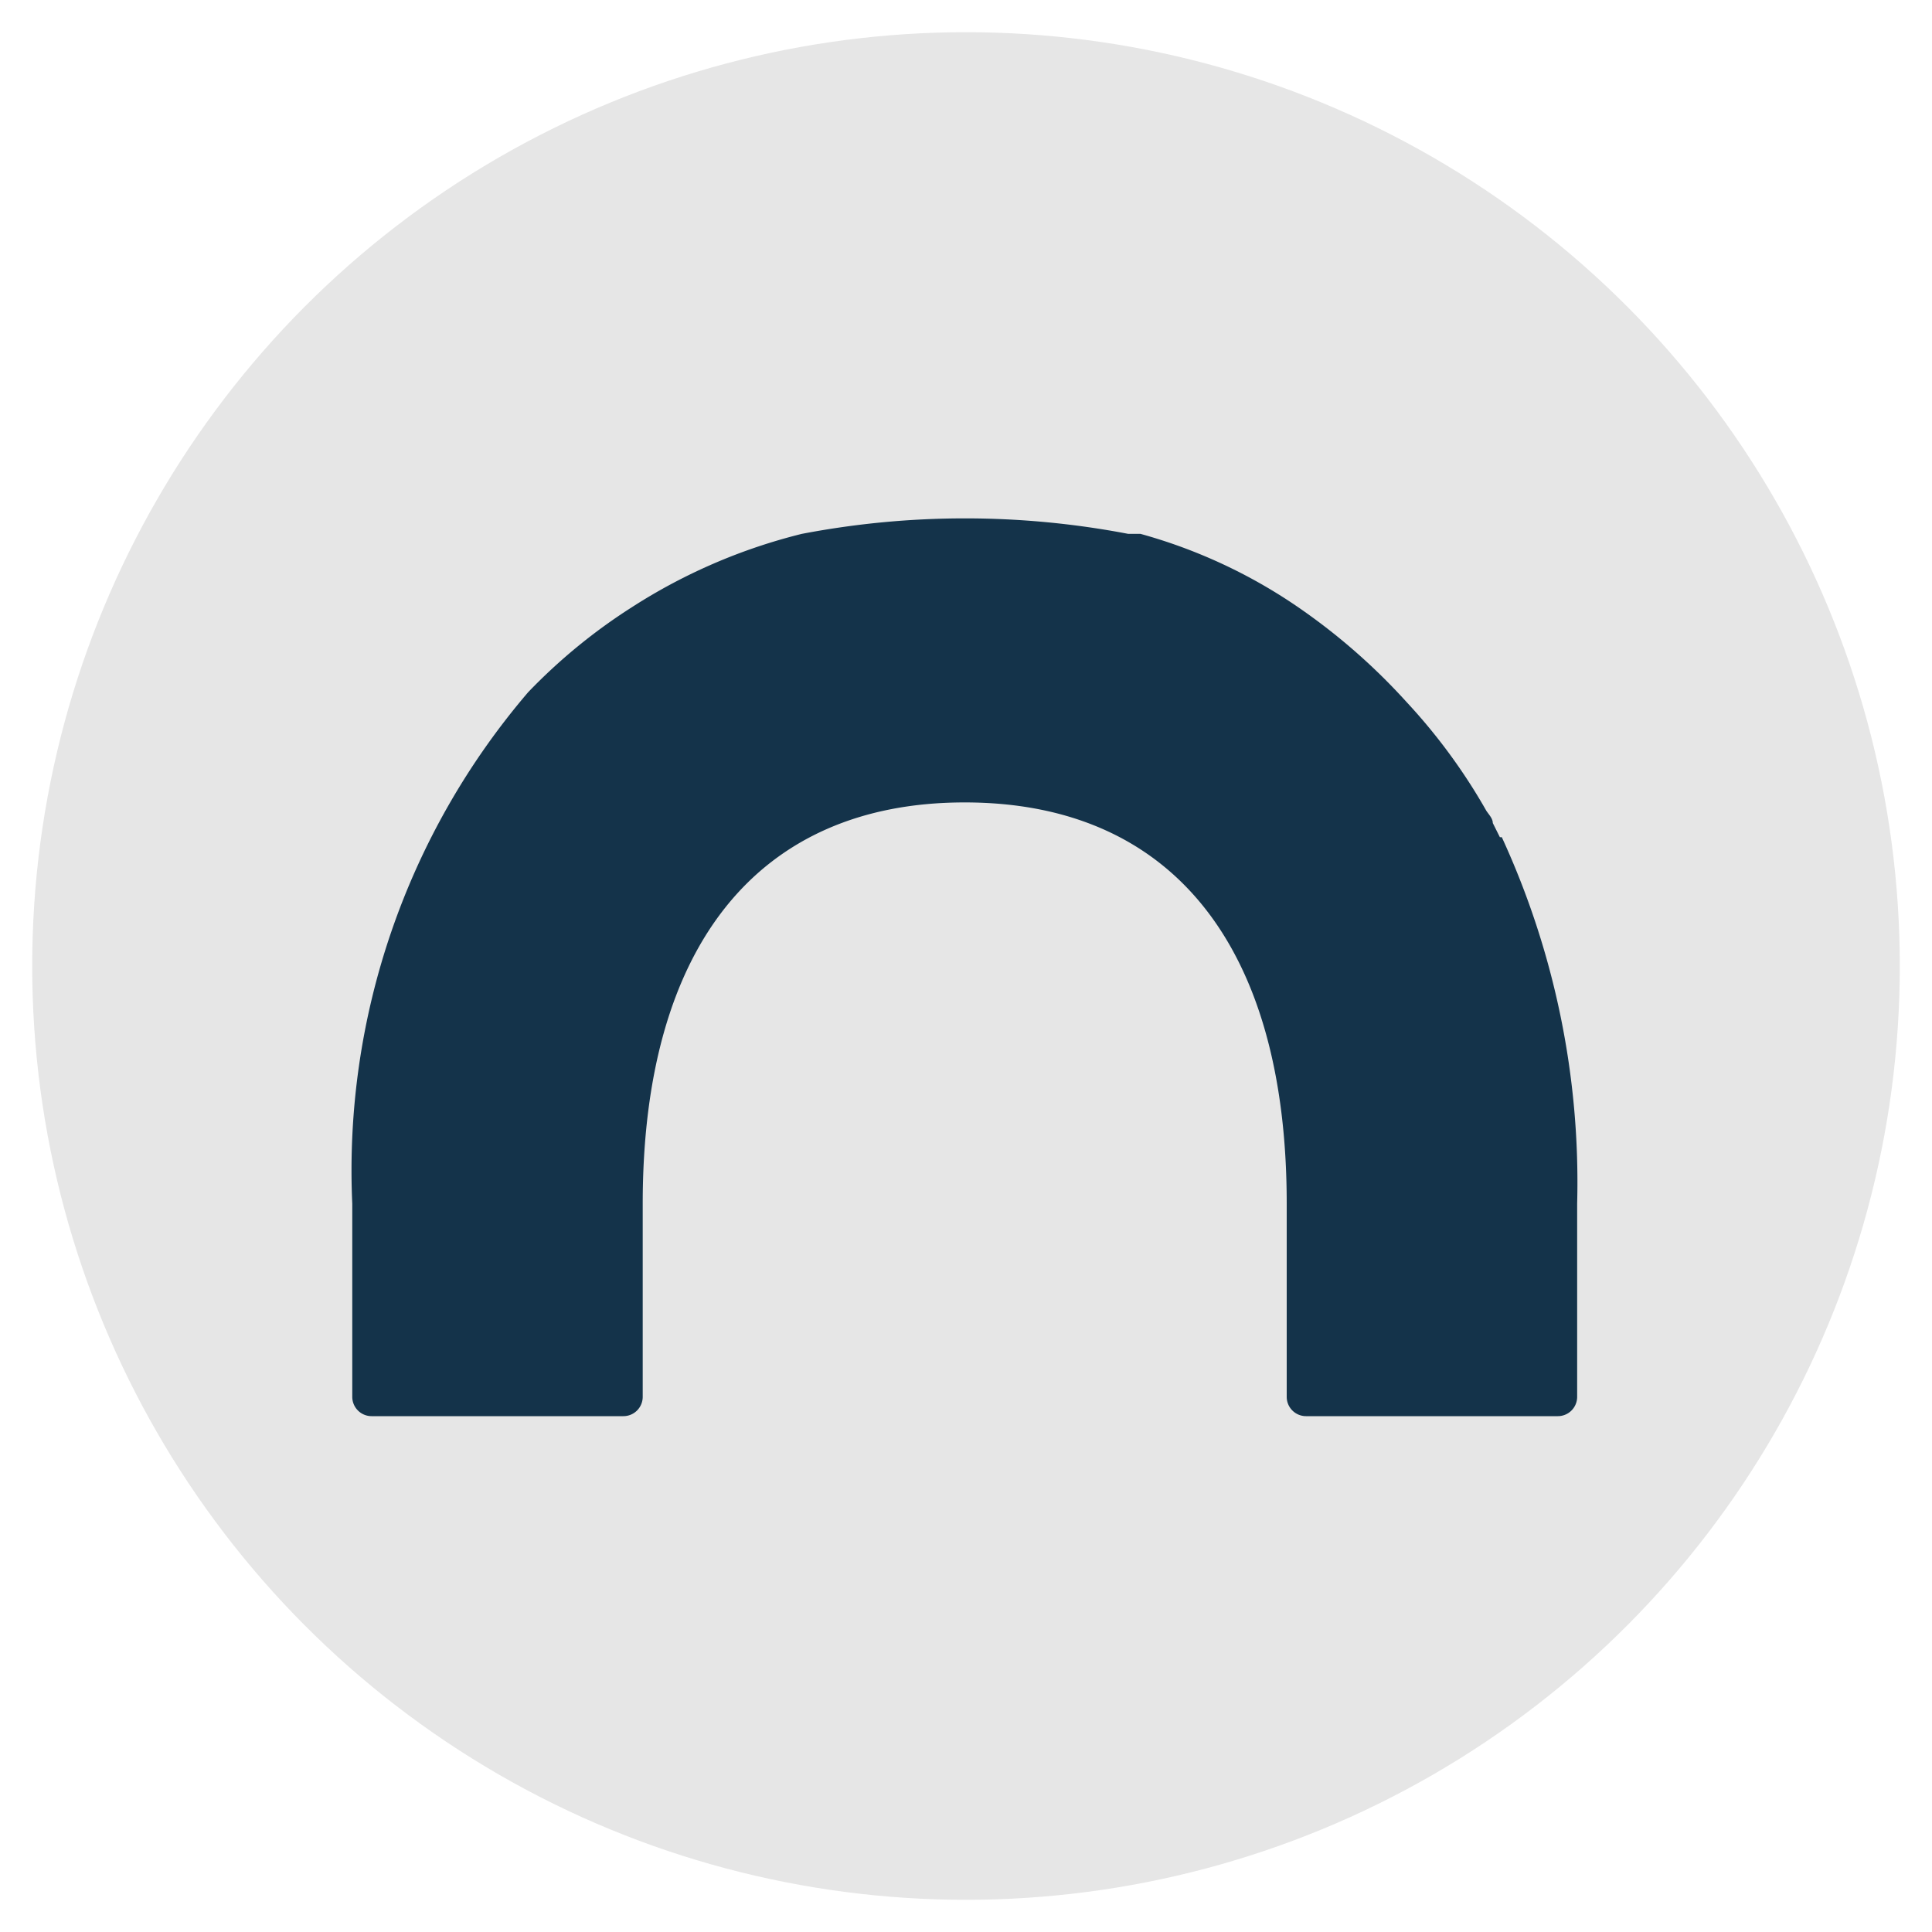
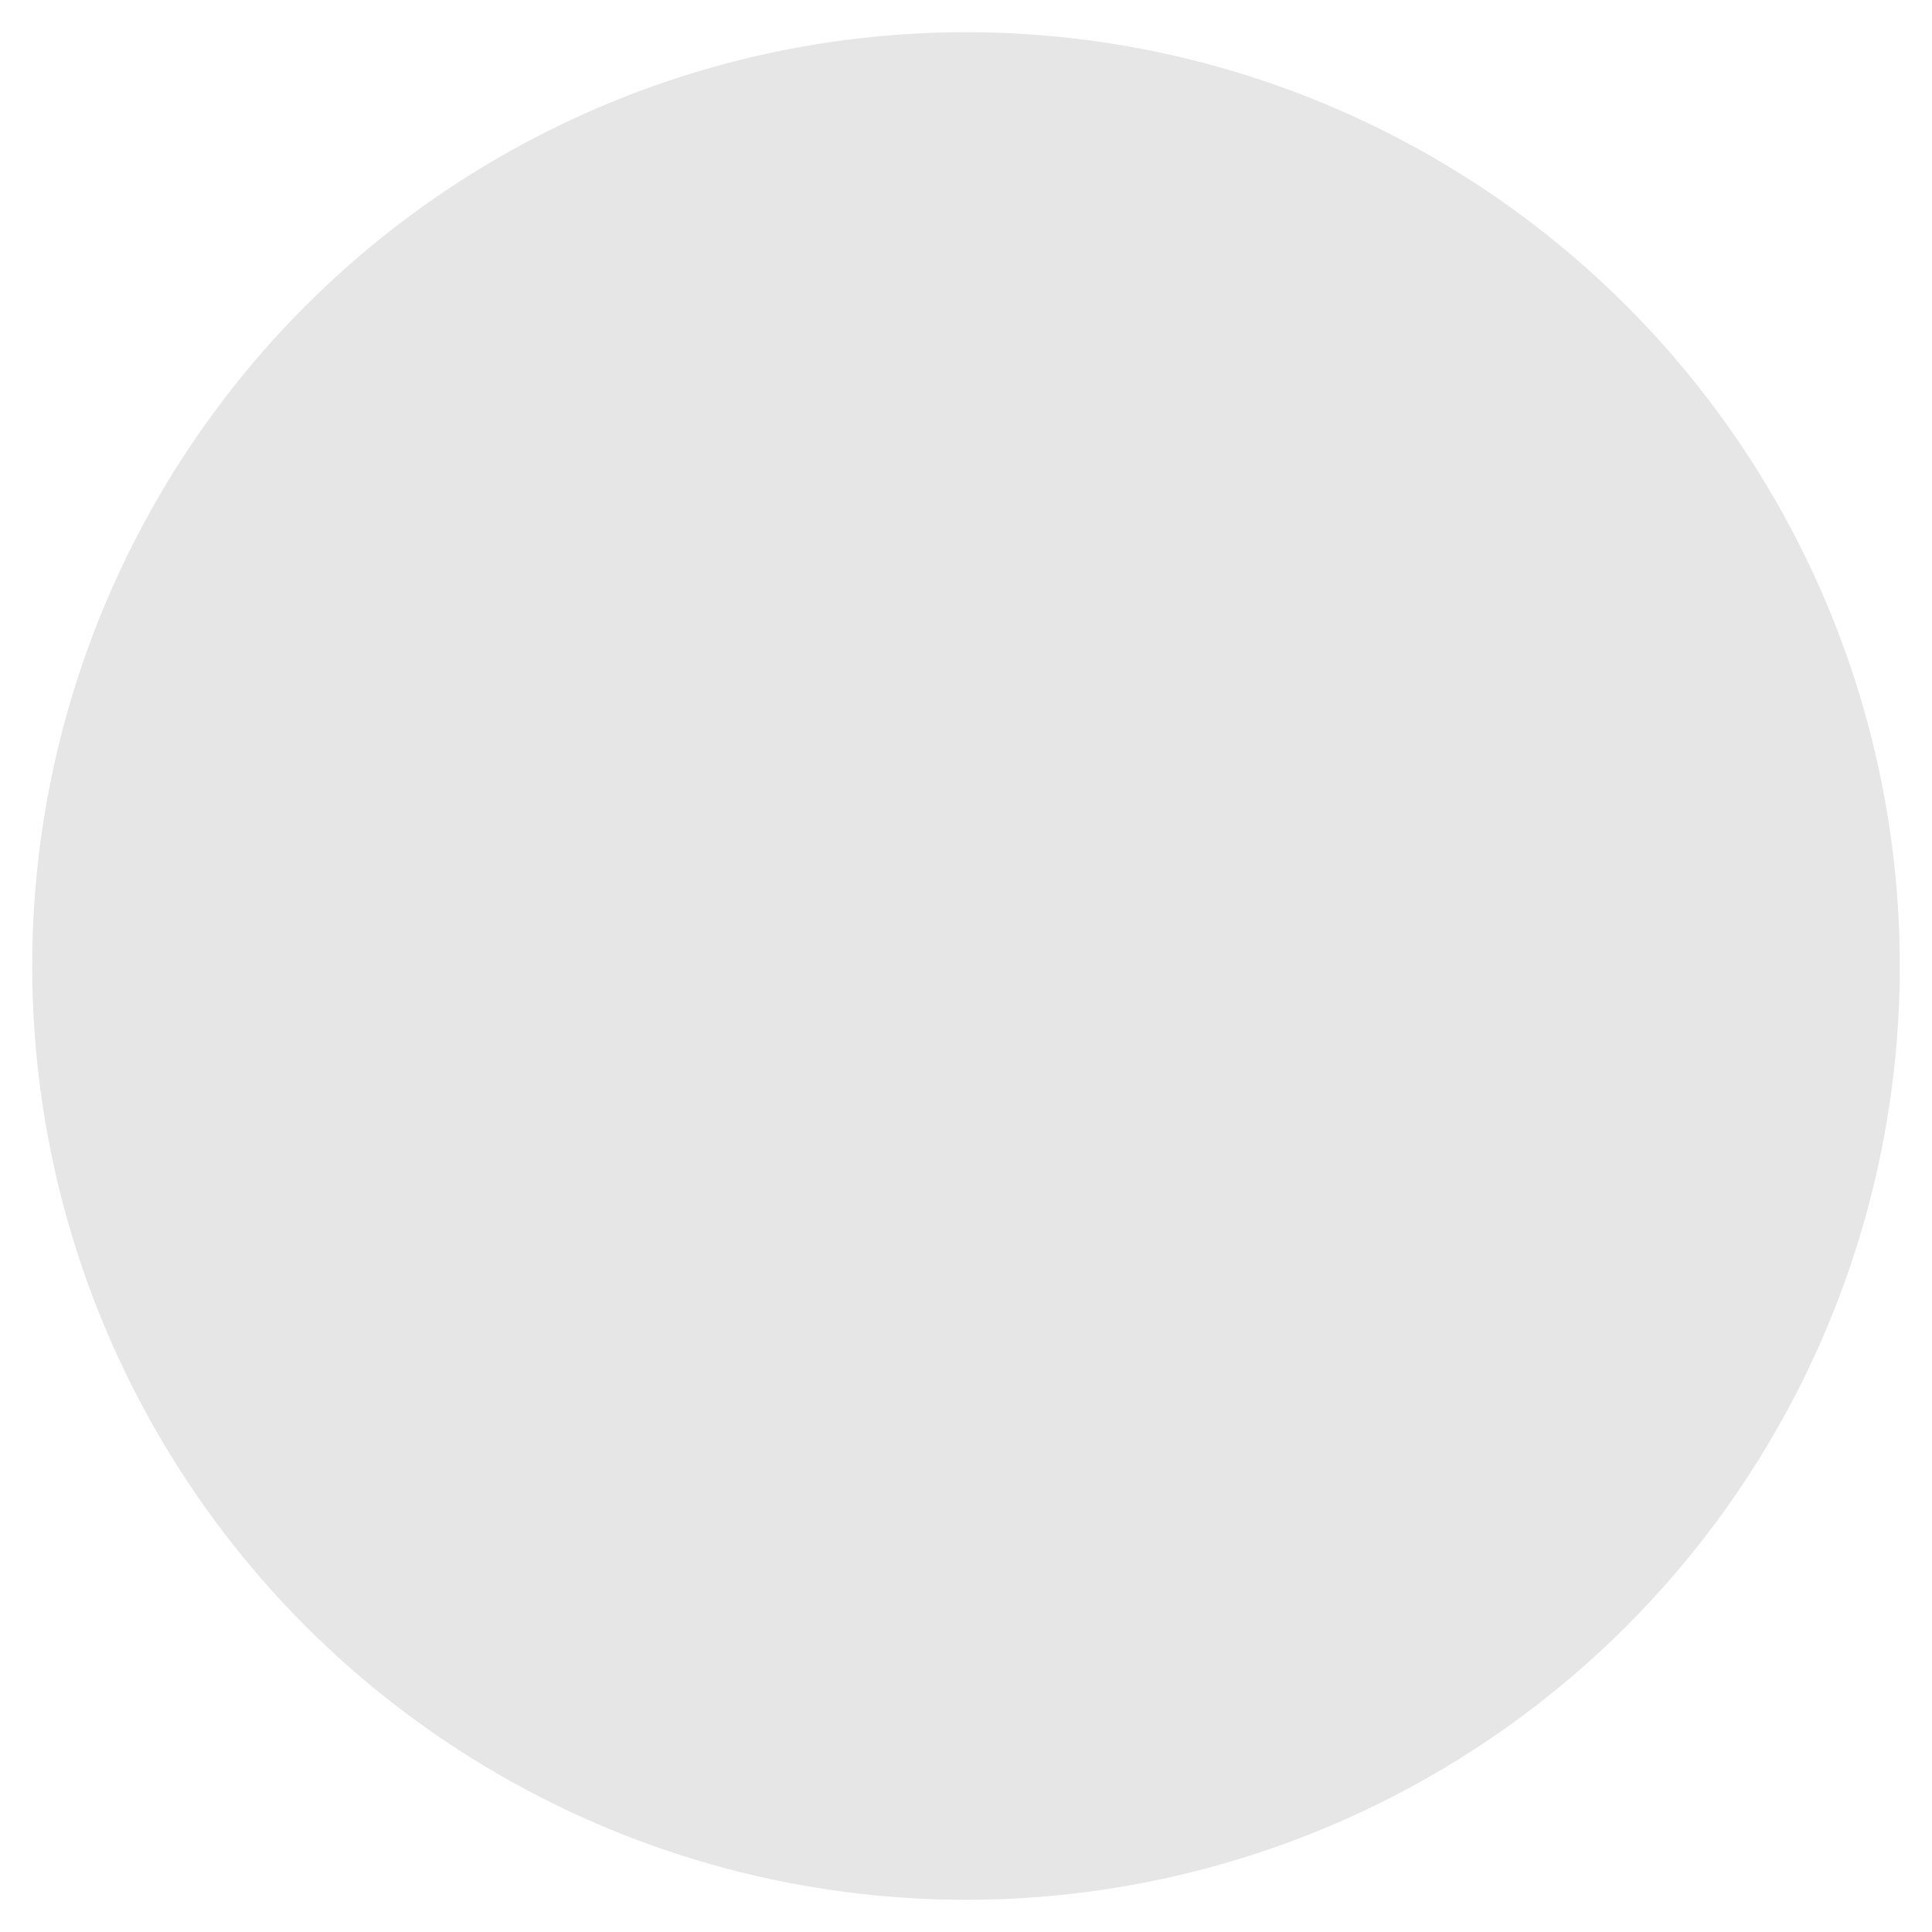
<svg xmlns="http://www.w3.org/2000/svg" width="30" height="30">
  <circle cx="15" cy="15" r="14.5" fill="#e6e6e6" />
-   <path d="M23.29 13l-.11-.22h0 0c0-.07-.06-.13-.1-.19h0a9 9 0 0 0-1.24-1.69 9.61 9.61 0 0 0-1.58-1.4 8.15 8.15 0 0 0-2.55-1.21h-.19a13.47 13.47 0 0 0-5.07 0 8.75 8.75 0 0 0-2.64 1.14h0a8.73 8.73 0 0 0-1.61 1.32 11.42 11.42 0 0 0-2.73 7.94v3a.3.3 0 0 0 .3.3h3.91a.3.3 0 0 0 .3-.3v-3c0-4 1.79-6.23 5-6.23s5 2.22 5 6.23v3a.3.3 0 0 0 .3.3h3.91a.3.3 0 0 0 .3-.3v-3A12.81 12.81 0 0 0 23.32 13z" fill="#14334a" />
</svg>